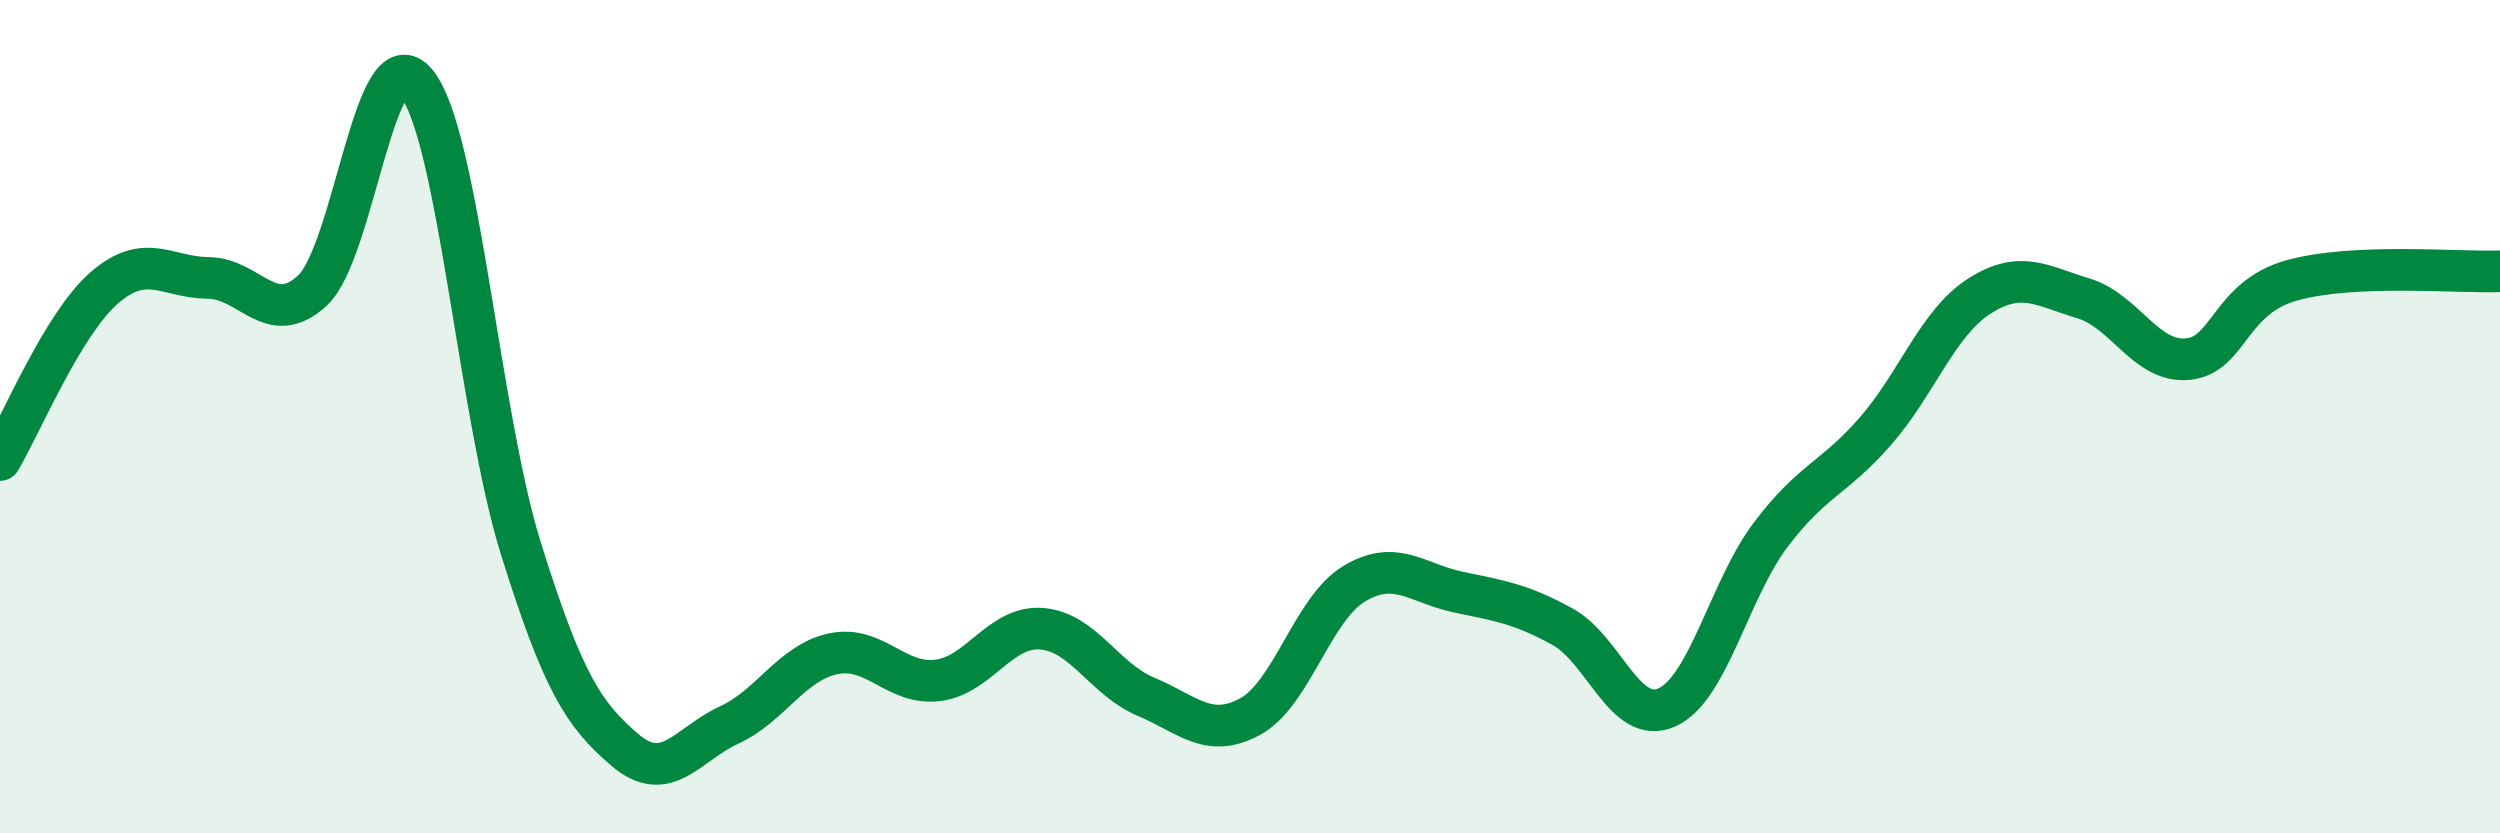
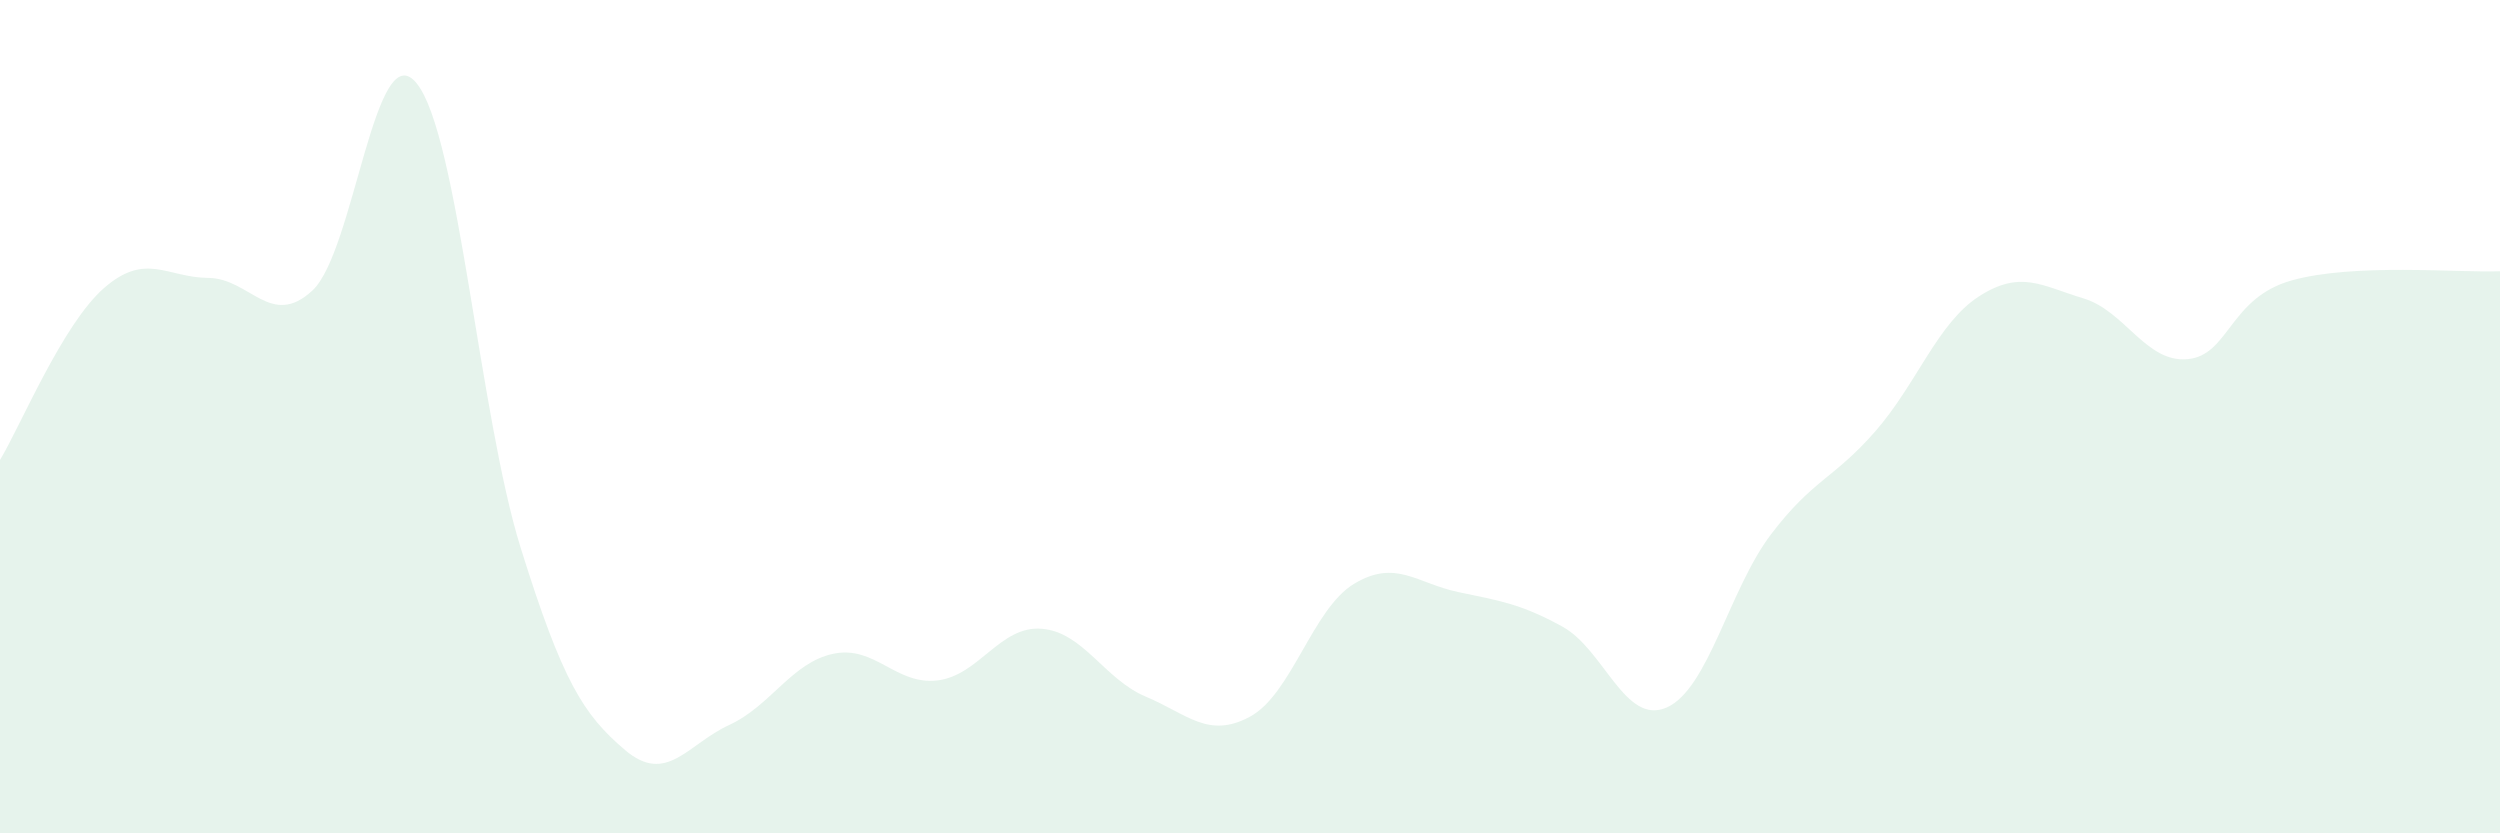
<svg xmlns="http://www.w3.org/2000/svg" width="60" height="20" viewBox="0 0 60 20">
  <path d="M 0,11.04 C 0.5,10.21 1.5,7.78 2.5,6.91 C 3.5,6.04 4,6.66 5,6.67 C 6,6.68 6.5,7.9 7.5,6.97 C 8.5,6.04 9,0.76 10,2 C 11,3.24 11.5,9.96 12.5,13.16 C 13.5,16.36 14,17.15 15,18 C 16,18.85 16.5,17.86 17.5,17.4 C 18.5,16.94 19,15.9 20,15.69 C 21,15.48 21.5,16.45 22.5,16.33 C 23.5,16.21 24,15.01 25,15.09 C 26,15.17 26.5,16.3 27.5,16.72 C 28.5,17.14 29,17.74 30,17.2 C 31,16.66 31.5,14.61 32.5,14.01 C 33.5,13.41 34,14 35,14.21 C 36,14.42 36.5,14.49 37.5,15.04 C 38.5,15.59 39,17.42 40,16.98 C 41,16.54 41.5,14.15 42.5,12.83 C 43.5,11.51 44,11.5 45,10.36 C 46,9.22 46.5,7.75 47.5,7.11 C 48.5,6.47 49,6.86 50,7.16 C 51,7.46 51.5,8.71 52.5,8.62 C 53.5,8.53 53.5,7.15 55,6.73 C 56.5,6.31 59,6.55 60,6.51L60 20L0 20Z" fill="#008740" opacity="0.1" stroke-linecap="round" stroke-linejoin="round" />
-   <path d="M 0,11.04 C 0.5,10.21 1.5,7.78 2.5,6.91 C 3.5,6.04 4,6.66 5,6.67 C 6,6.68 6.5,7.9 7.5,6.97 C 8.5,6.04 9,0.76 10,2 C 11,3.24 11.5,9.96 12.5,13.16 C 13.5,16.36 14,17.15 15,18 C 16,18.85 16.5,17.86 17.5,17.4 C 18.5,16.94 19,15.9 20,15.69 C 21,15.48 21.5,16.45 22.5,16.33 C 23.5,16.21 24,15.01 25,15.09 C 26,15.17 26.5,16.3 27.5,16.72 C 28.5,17.14 29,17.74 30,17.2 C 31,16.66 31.5,14.61 32.5,14.01 C 33.5,13.41 34,14 35,14.21 C 36,14.42 36.5,14.49 37.5,15.04 C 38.5,15.59 39,17.42 40,16.98 C 41,16.54 41.5,14.15 42.5,12.83 C 43.5,11.51 44,11.5 45,10.36 C 46,9.22 46.5,7.75 47.5,7.11 C 48.5,6.47 49,6.86 50,7.16 C 51,7.46 51.5,8.71 52.5,8.62 C 53.5,8.53 53.5,7.15 55,6.73 C 56.5,6.31 59,6.55 60,6.51" stroke="#008740" stroke-width="1" fill="none" stroke-linecap="round" stroke-linejoin="round" />
</svg>